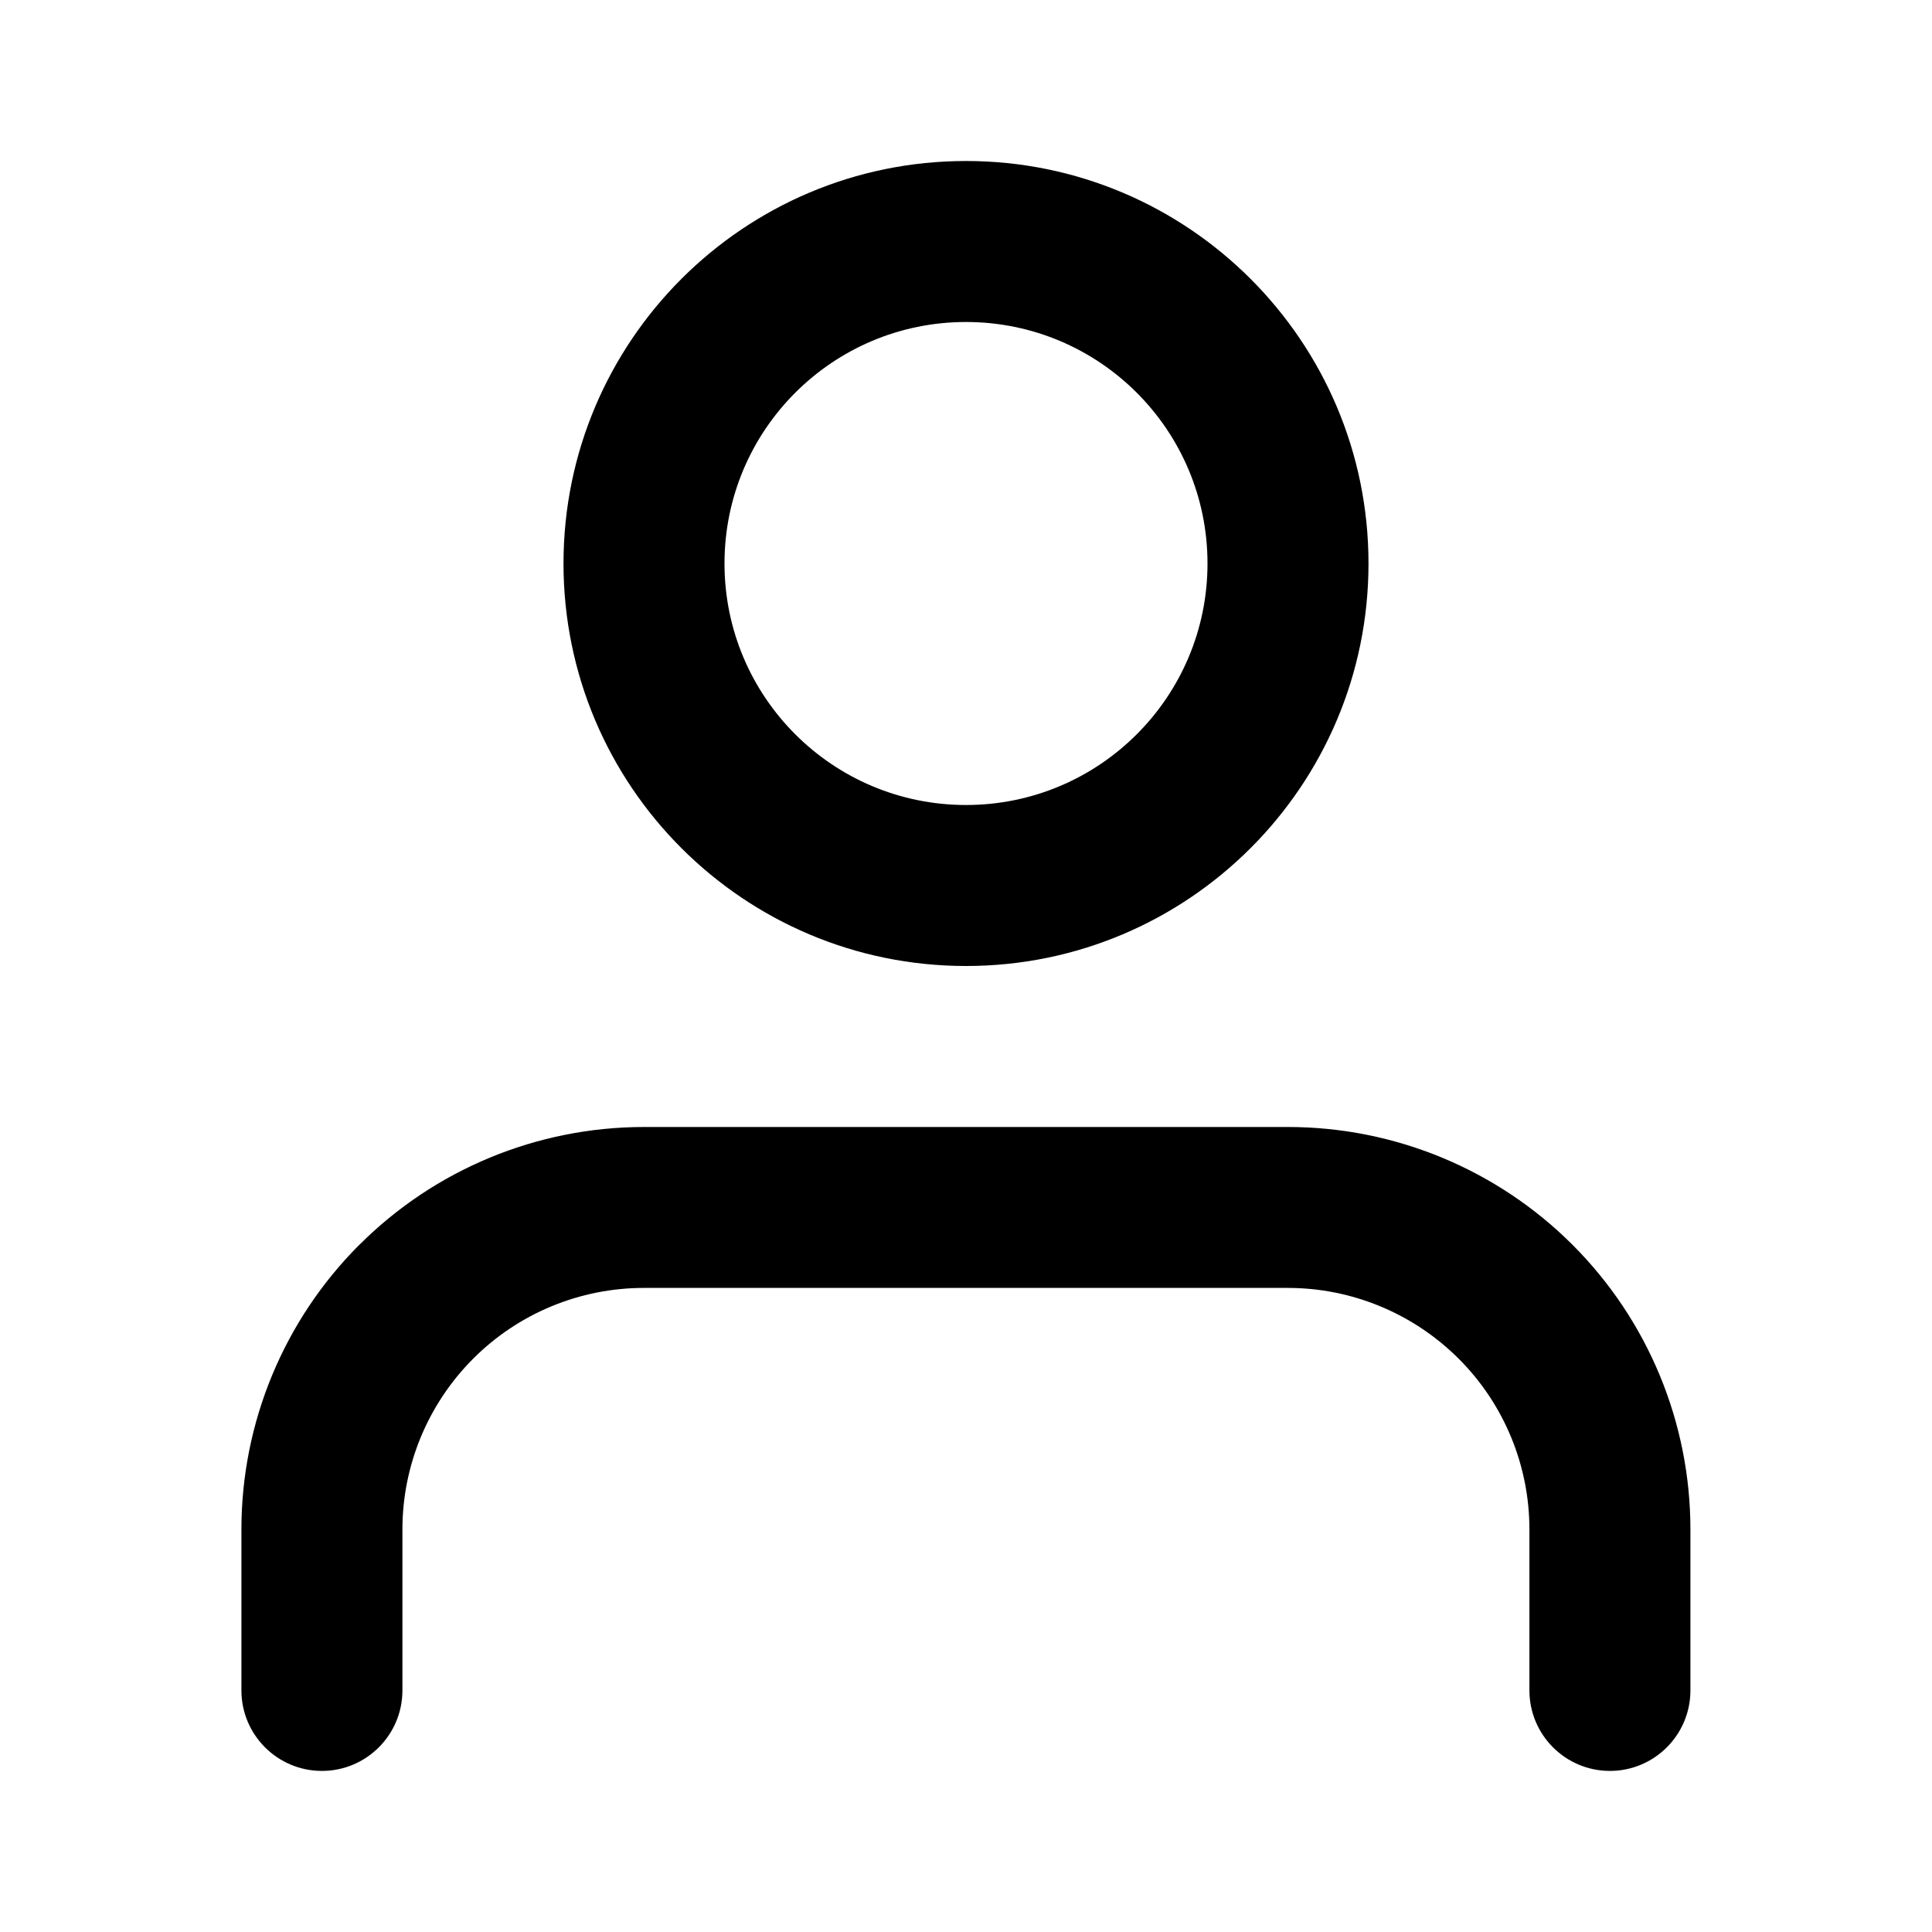
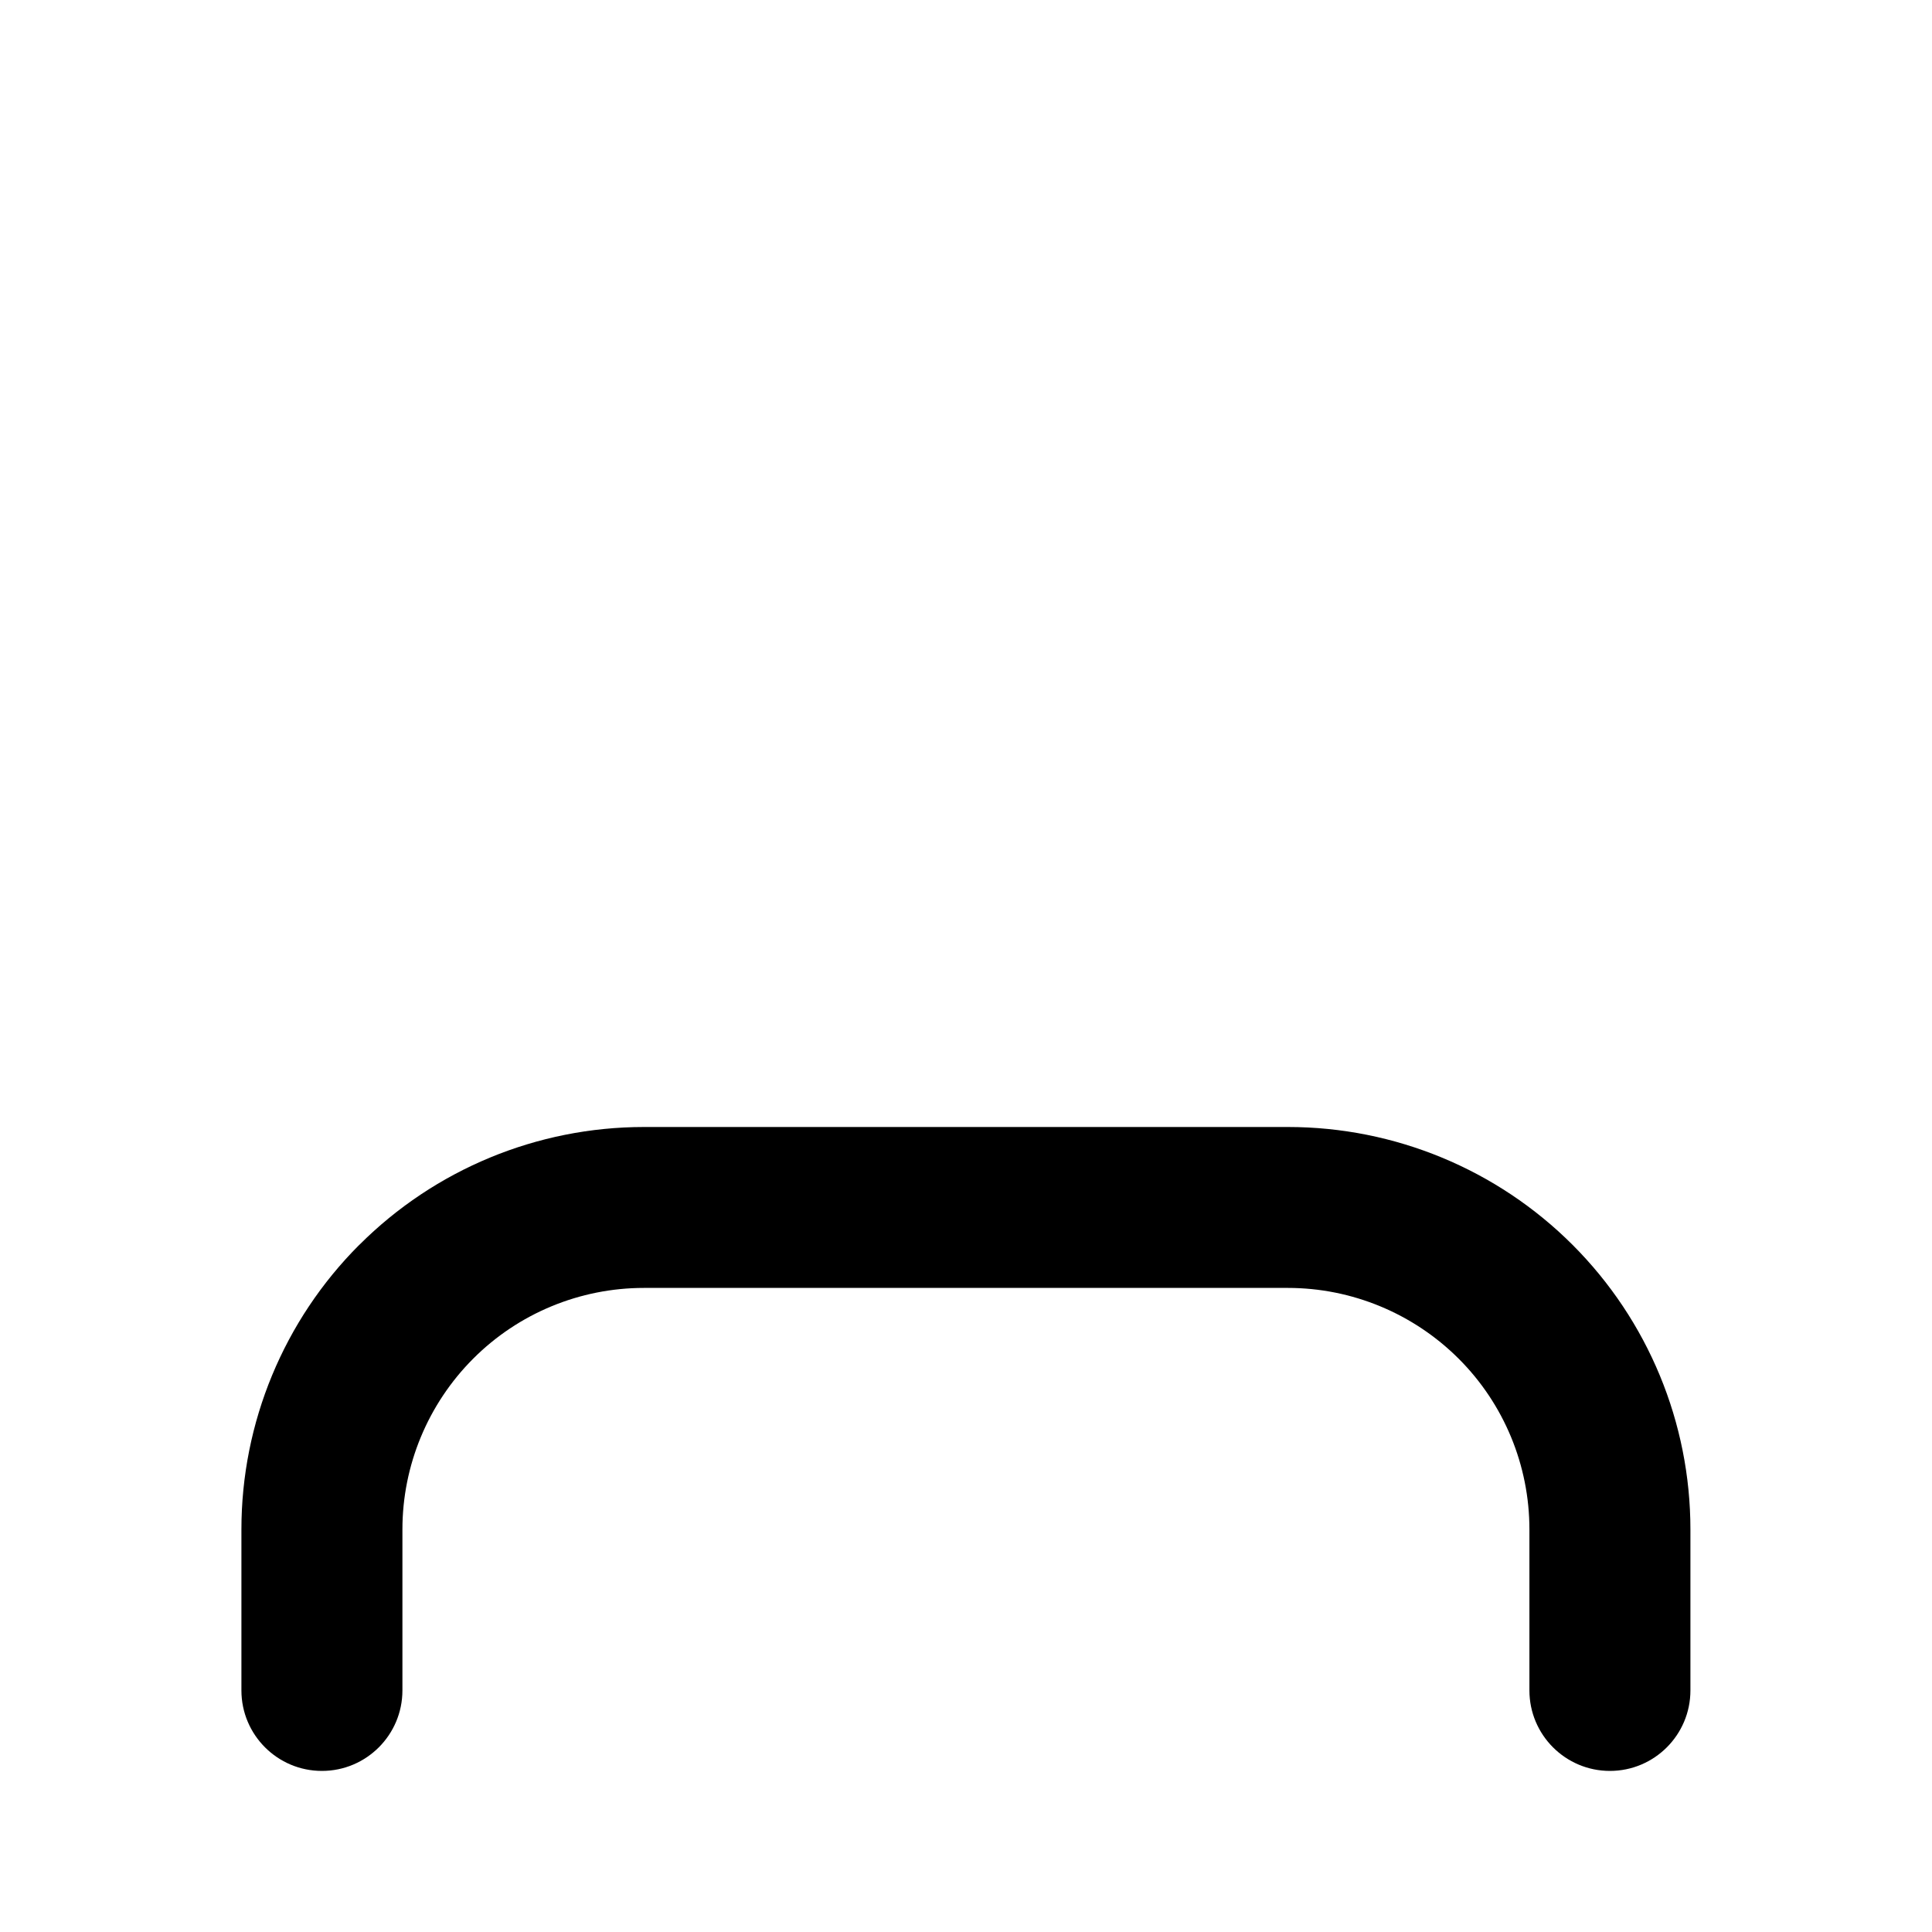
<svg xmlns="http://www.w3.org/2000/svg" fill="none" height="512" viewBox="0 0 24 24" width="512">
  <g clip-rule="evenodd" fill="rgb(0,0,0)" fill-rule="evenodd">
    <path d="m4.464 15.464c.938-.938 2.209-1.464 3.536-1.464h8c1.326 0 2.598.527 3.535 1.464.938.938 1.464 2.209 1.464 3.535v2c0 .552-.448 1-1 1s-1-.448-1-1v-2c0-.796-.316-1.559-.879-2.121s-1.326-.879-2.121-.879h-8c-.796 0-1.559.316-2.121.879s-.879 1.326-.879 2.121v2c0 .552-.448 1-1 1s-1-.448-1-1v-2c0-1.326.527-2.598 1.464-3.535z" />
-     <path d="m12 4c-1.657 0-3 1.343-3 3s1.343 3 3 3 3-1.343 3-3-1.343-3-3-3zm-5 3c0-2.761 2.239-5 5-5 2.761 0 5 2.239 5 5s-2.239 5-5 5c-2.761 0-5-2.239-5-5z" />
  </g>
</svg>